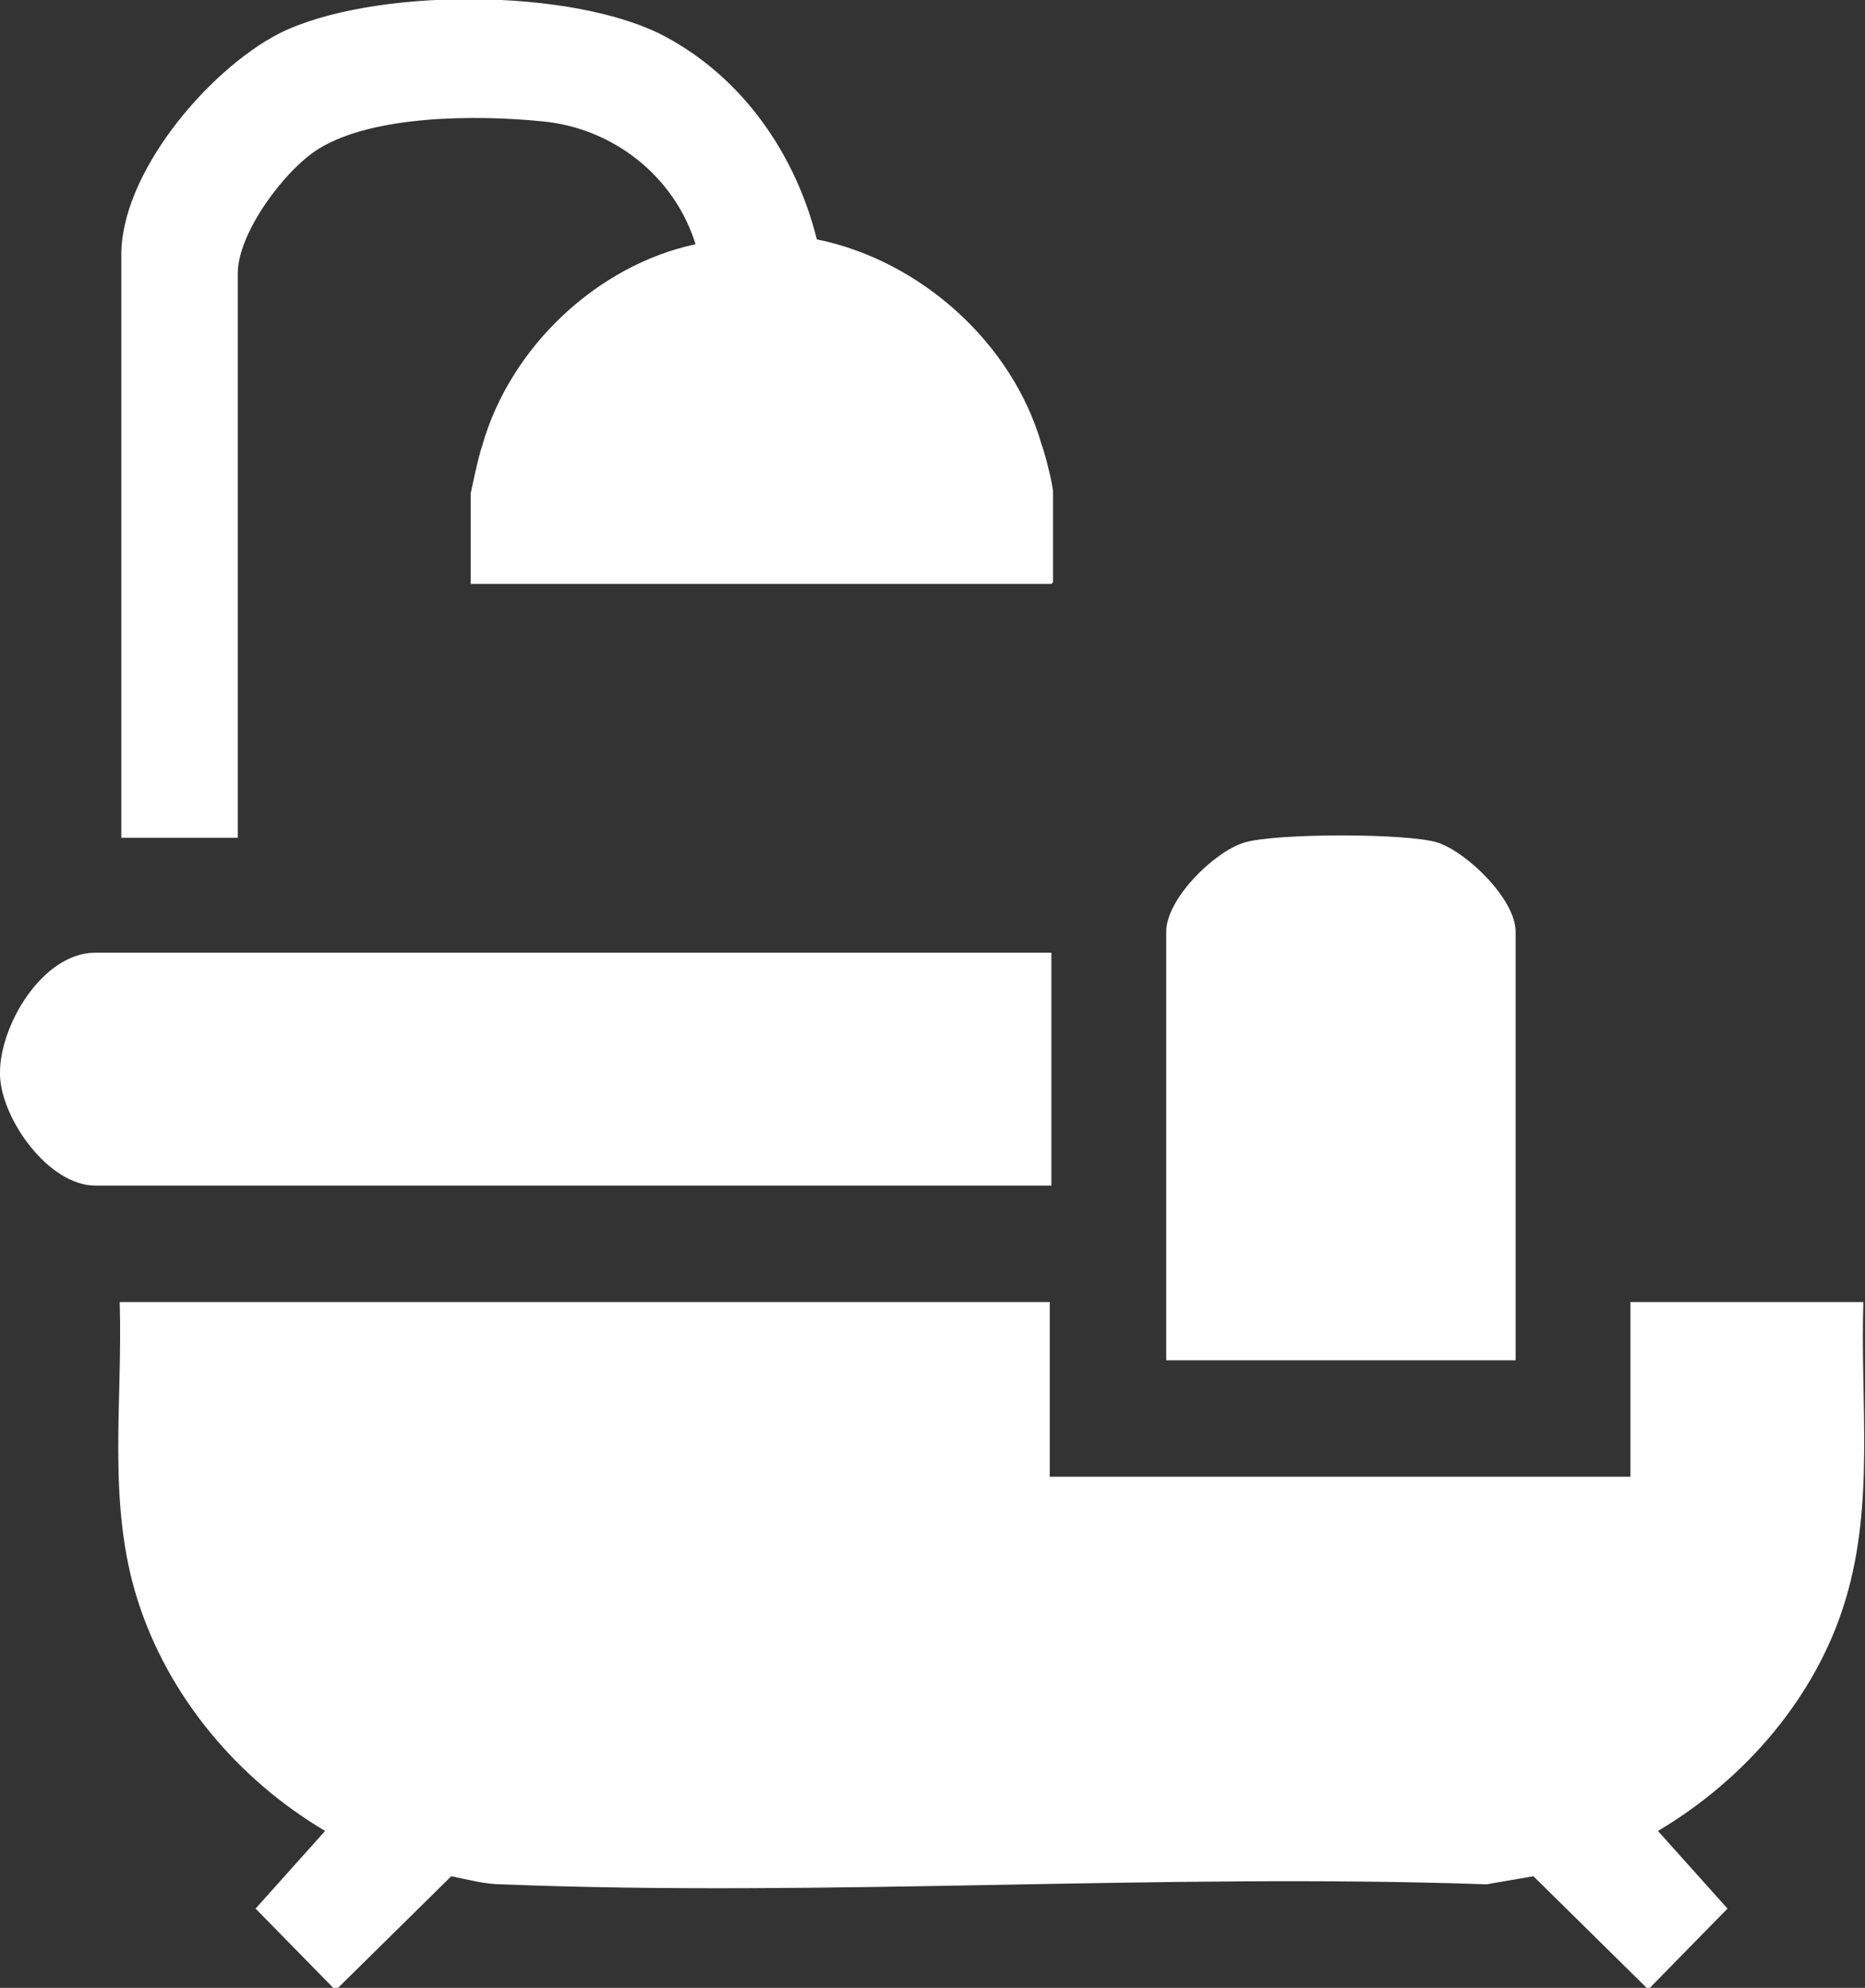
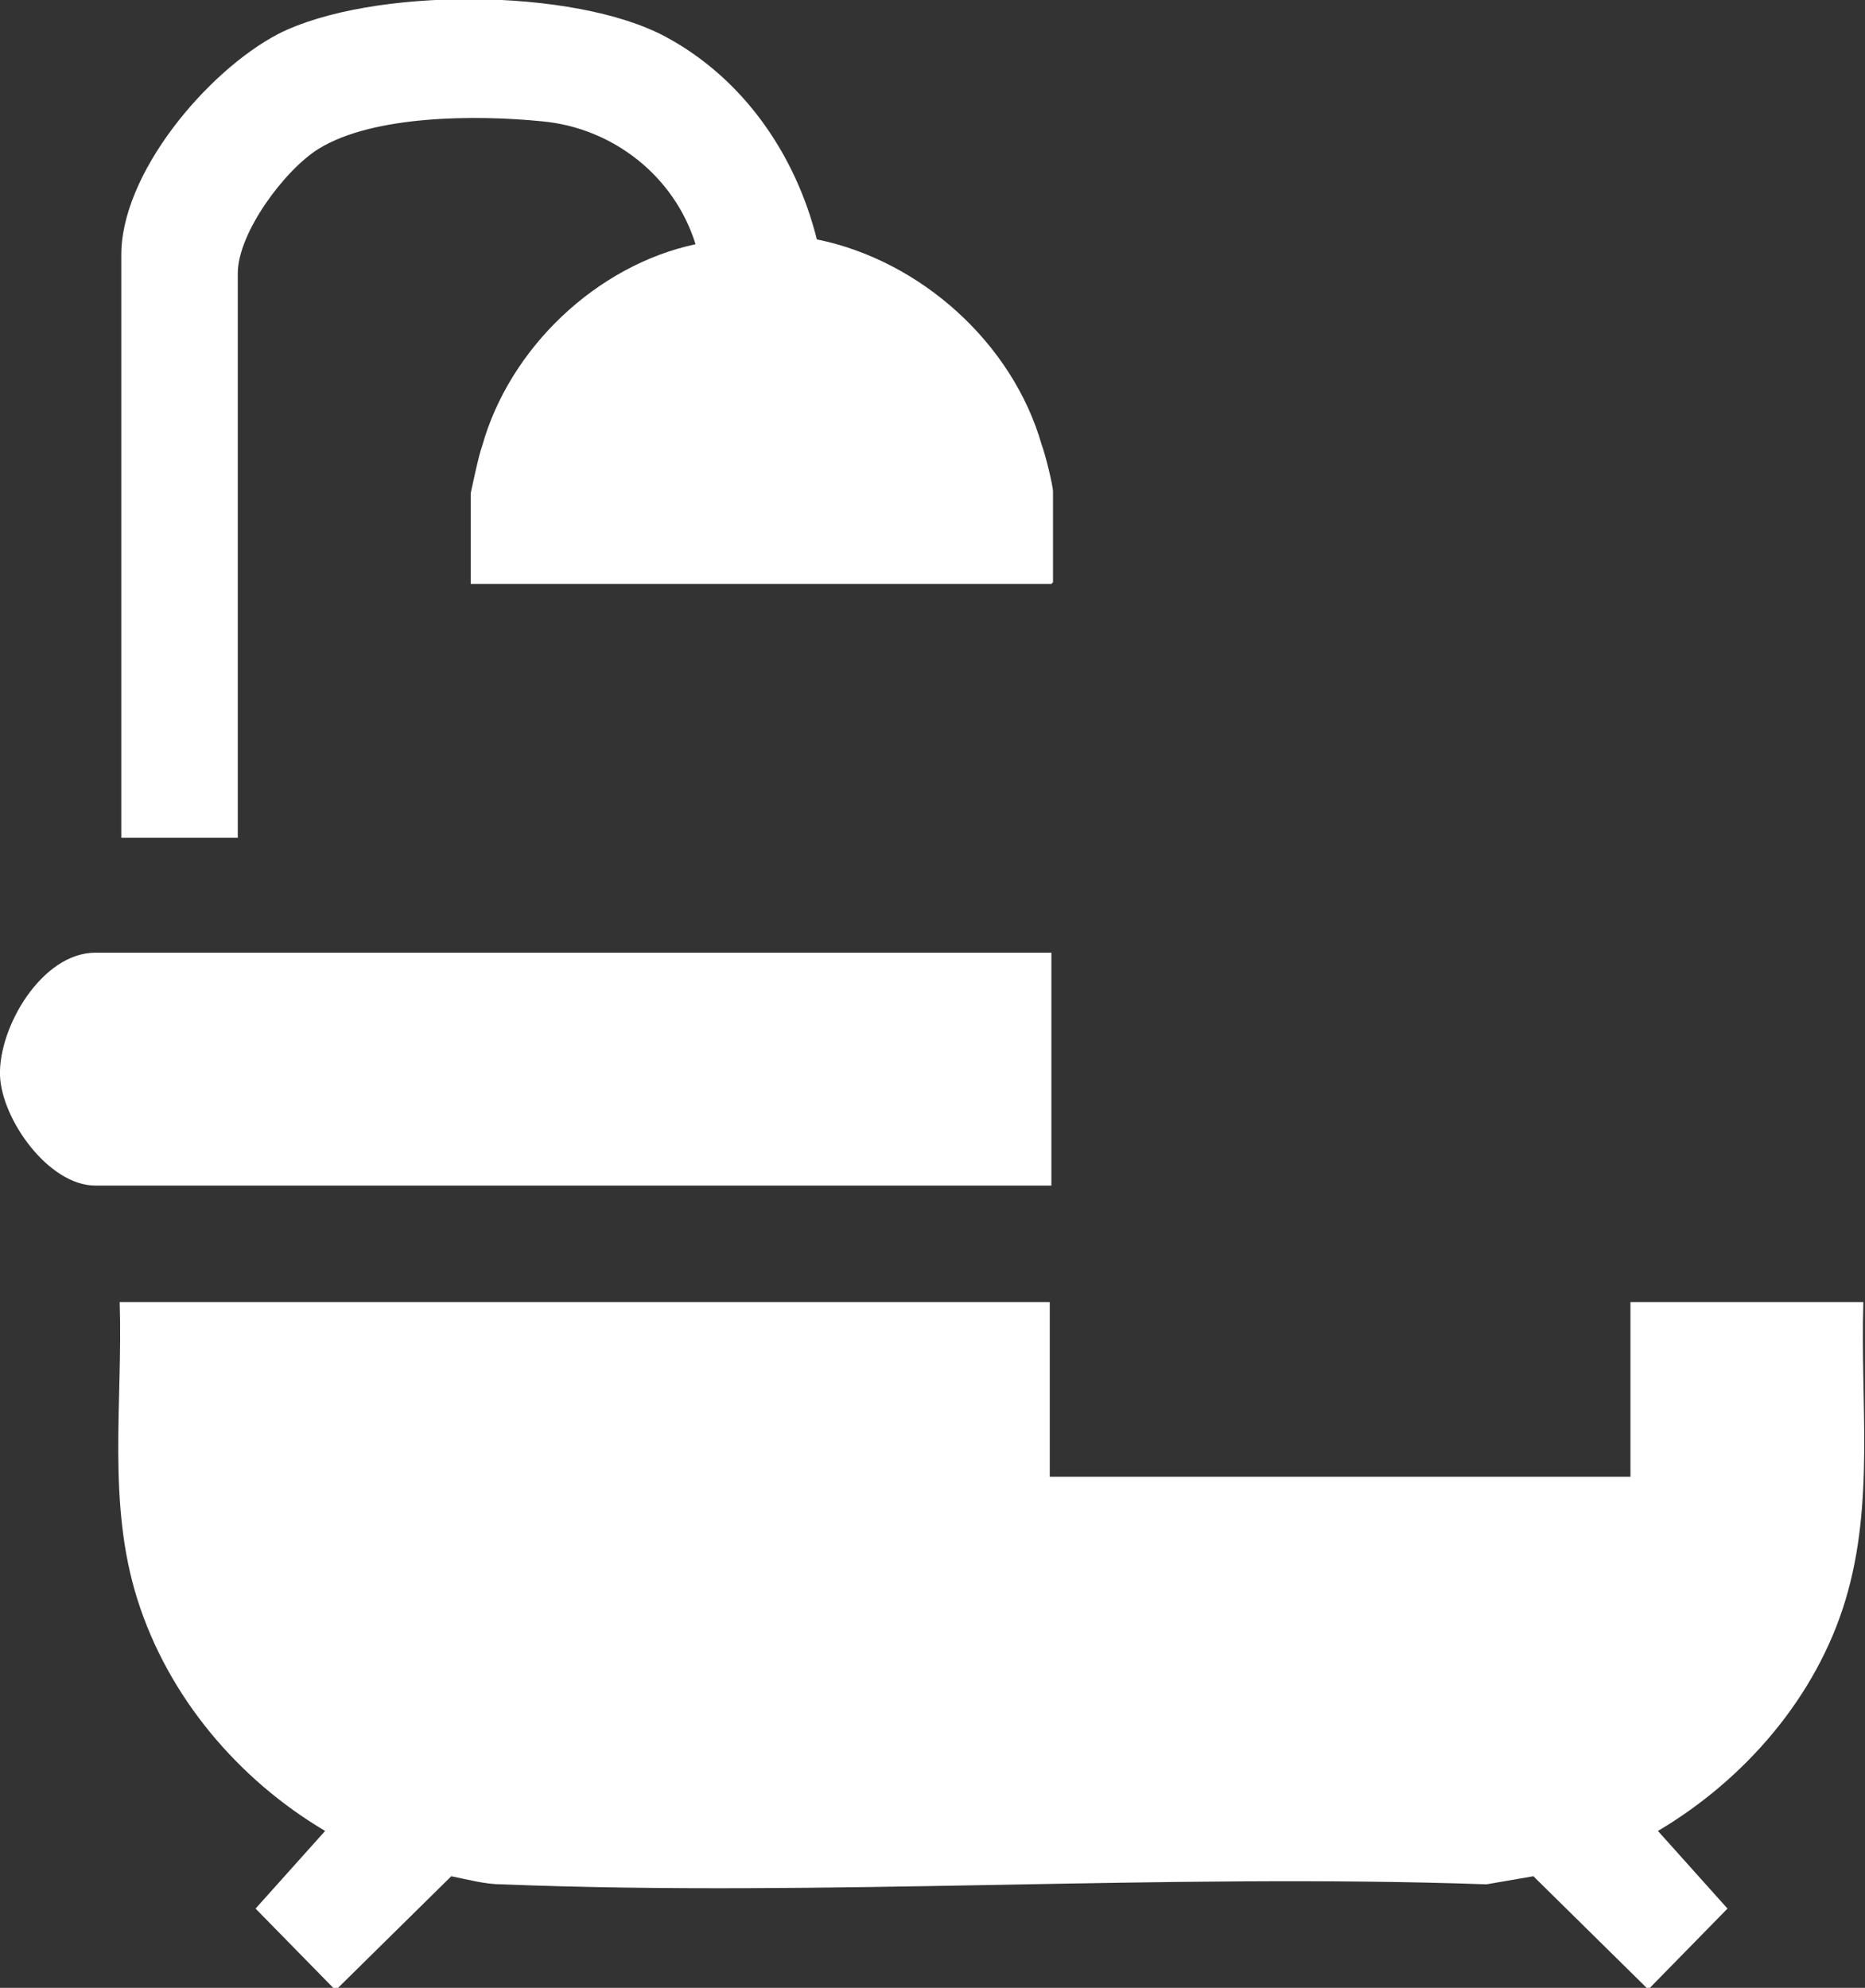
<svg xmlns="http://www.w3.org/2000/svg" id="Layer_2" viewBox="0 0 11.53 12.29">
  <rect x="0" y="0" width="11.53" height="12.29" fill="#333333" stroke="none" />
  <defs>
    <style>.cls-1{fill:#fff;}</style>
  </defs>
  <g id="Layer_1-2">
    <path class="cls-1" d="M2.06,12.29l-.48-.49.43-.48c-.54-.32-.97-.83-1.16-1.43s-.09-1.22-.11-1.84h5.75v1.08h3.59v-1.08h1.44c-.02.62.07,1.24-.11,1.84s-.62,1.11-1.16,1.43l.43.48-.48.49h-.02l-.7-.69-.29.05c-2.01-.07-4.08.08-6.09,0-.1,0-.21-.03-.31-.05l-.7.69h-.02Z" />
    <path class="cls-1" d="M6.5,3.61h-3.59v-.56s.05-.24.07-.29c.17-.61.71-1.12,1.32-1.25-.13-.42-.51-.72-.95-.76-.4-.04-1.04-.04-1.38.17-.21.13-.5.52-.5.77v3.49h-.72V1.59C.74,1.08,1.28.44,1.72.21c.57-.29,1.83-.29,2.4.02.48.26.8.73.93,1.25.64.13,1.21.64,1.39,1.27.02.05.07.25.07.29v.56Z" />
    <path class="cls-1" d="M6.5,5.89v1.44H.59C.3,7.33.01,6.92,0,6.65c-.01-.3.26-.76.59-.76h5.91Z" />
-     <path class="cls-1" d="M9.37,8.41h-2.16v-2.65c0-.2.29-.49.48-.55s1.02-.06,1.2,0,.48.35.48.55v2.65Z" />
  </g>
</svg>